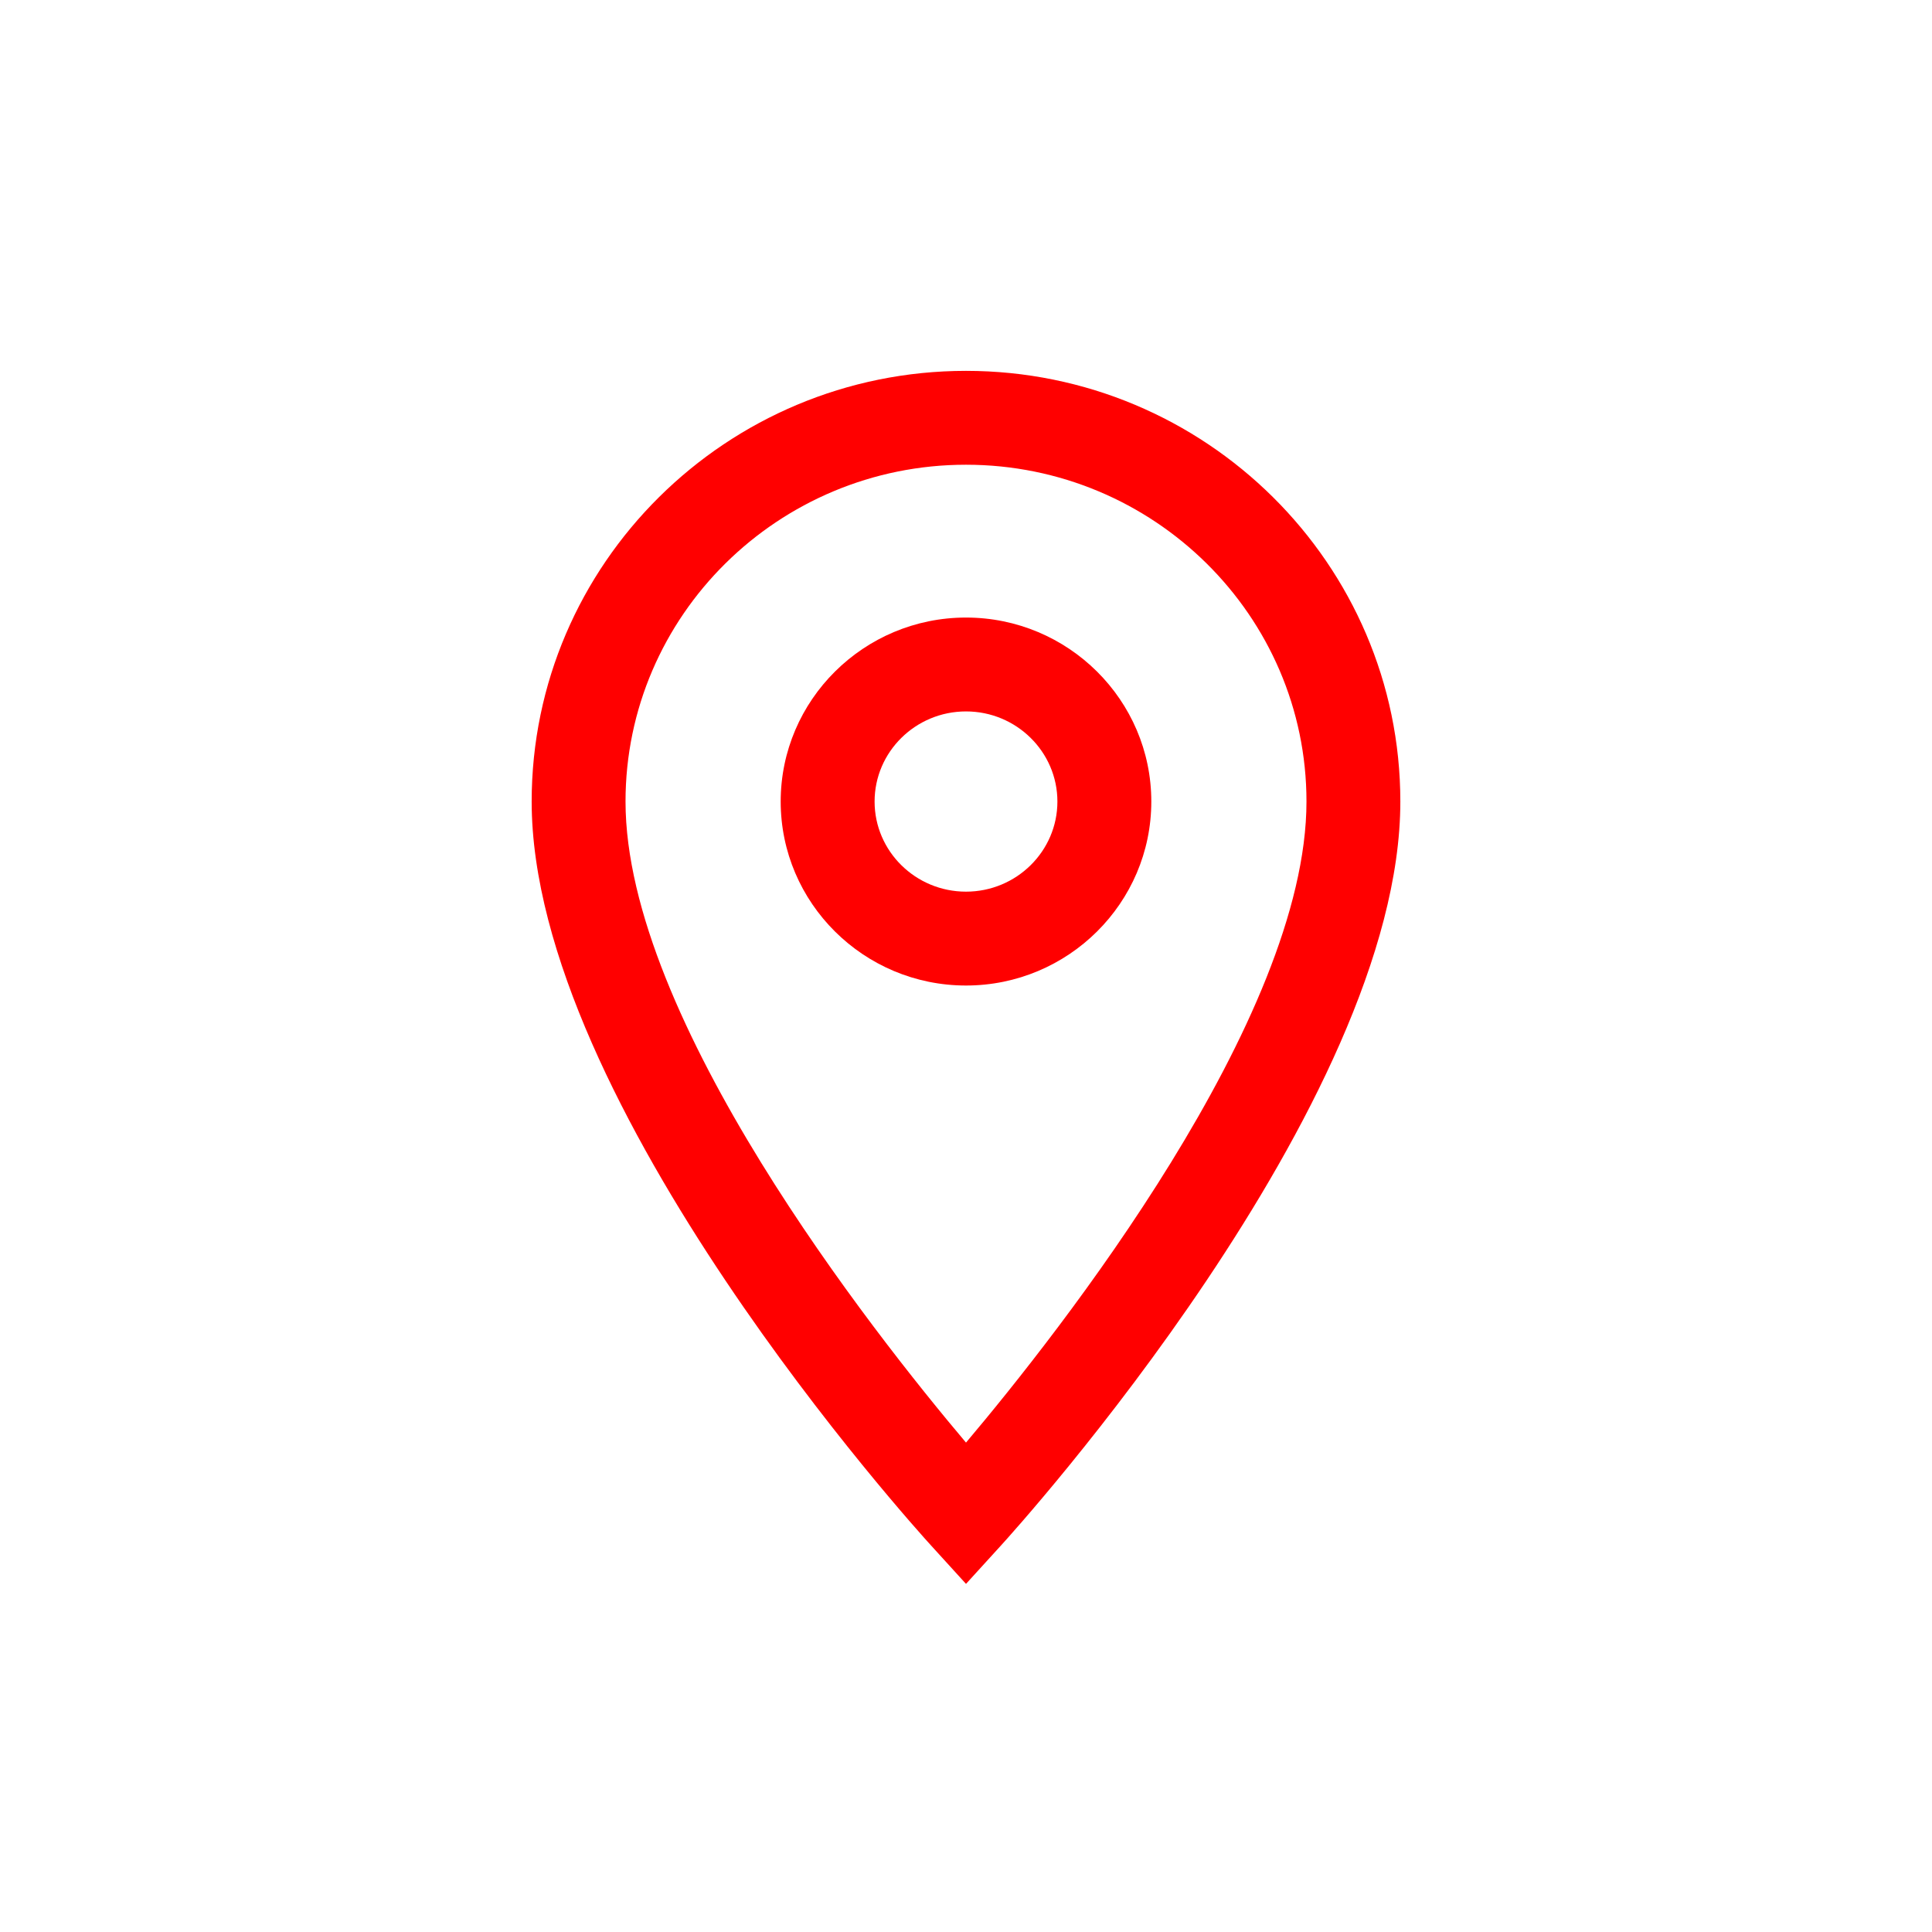
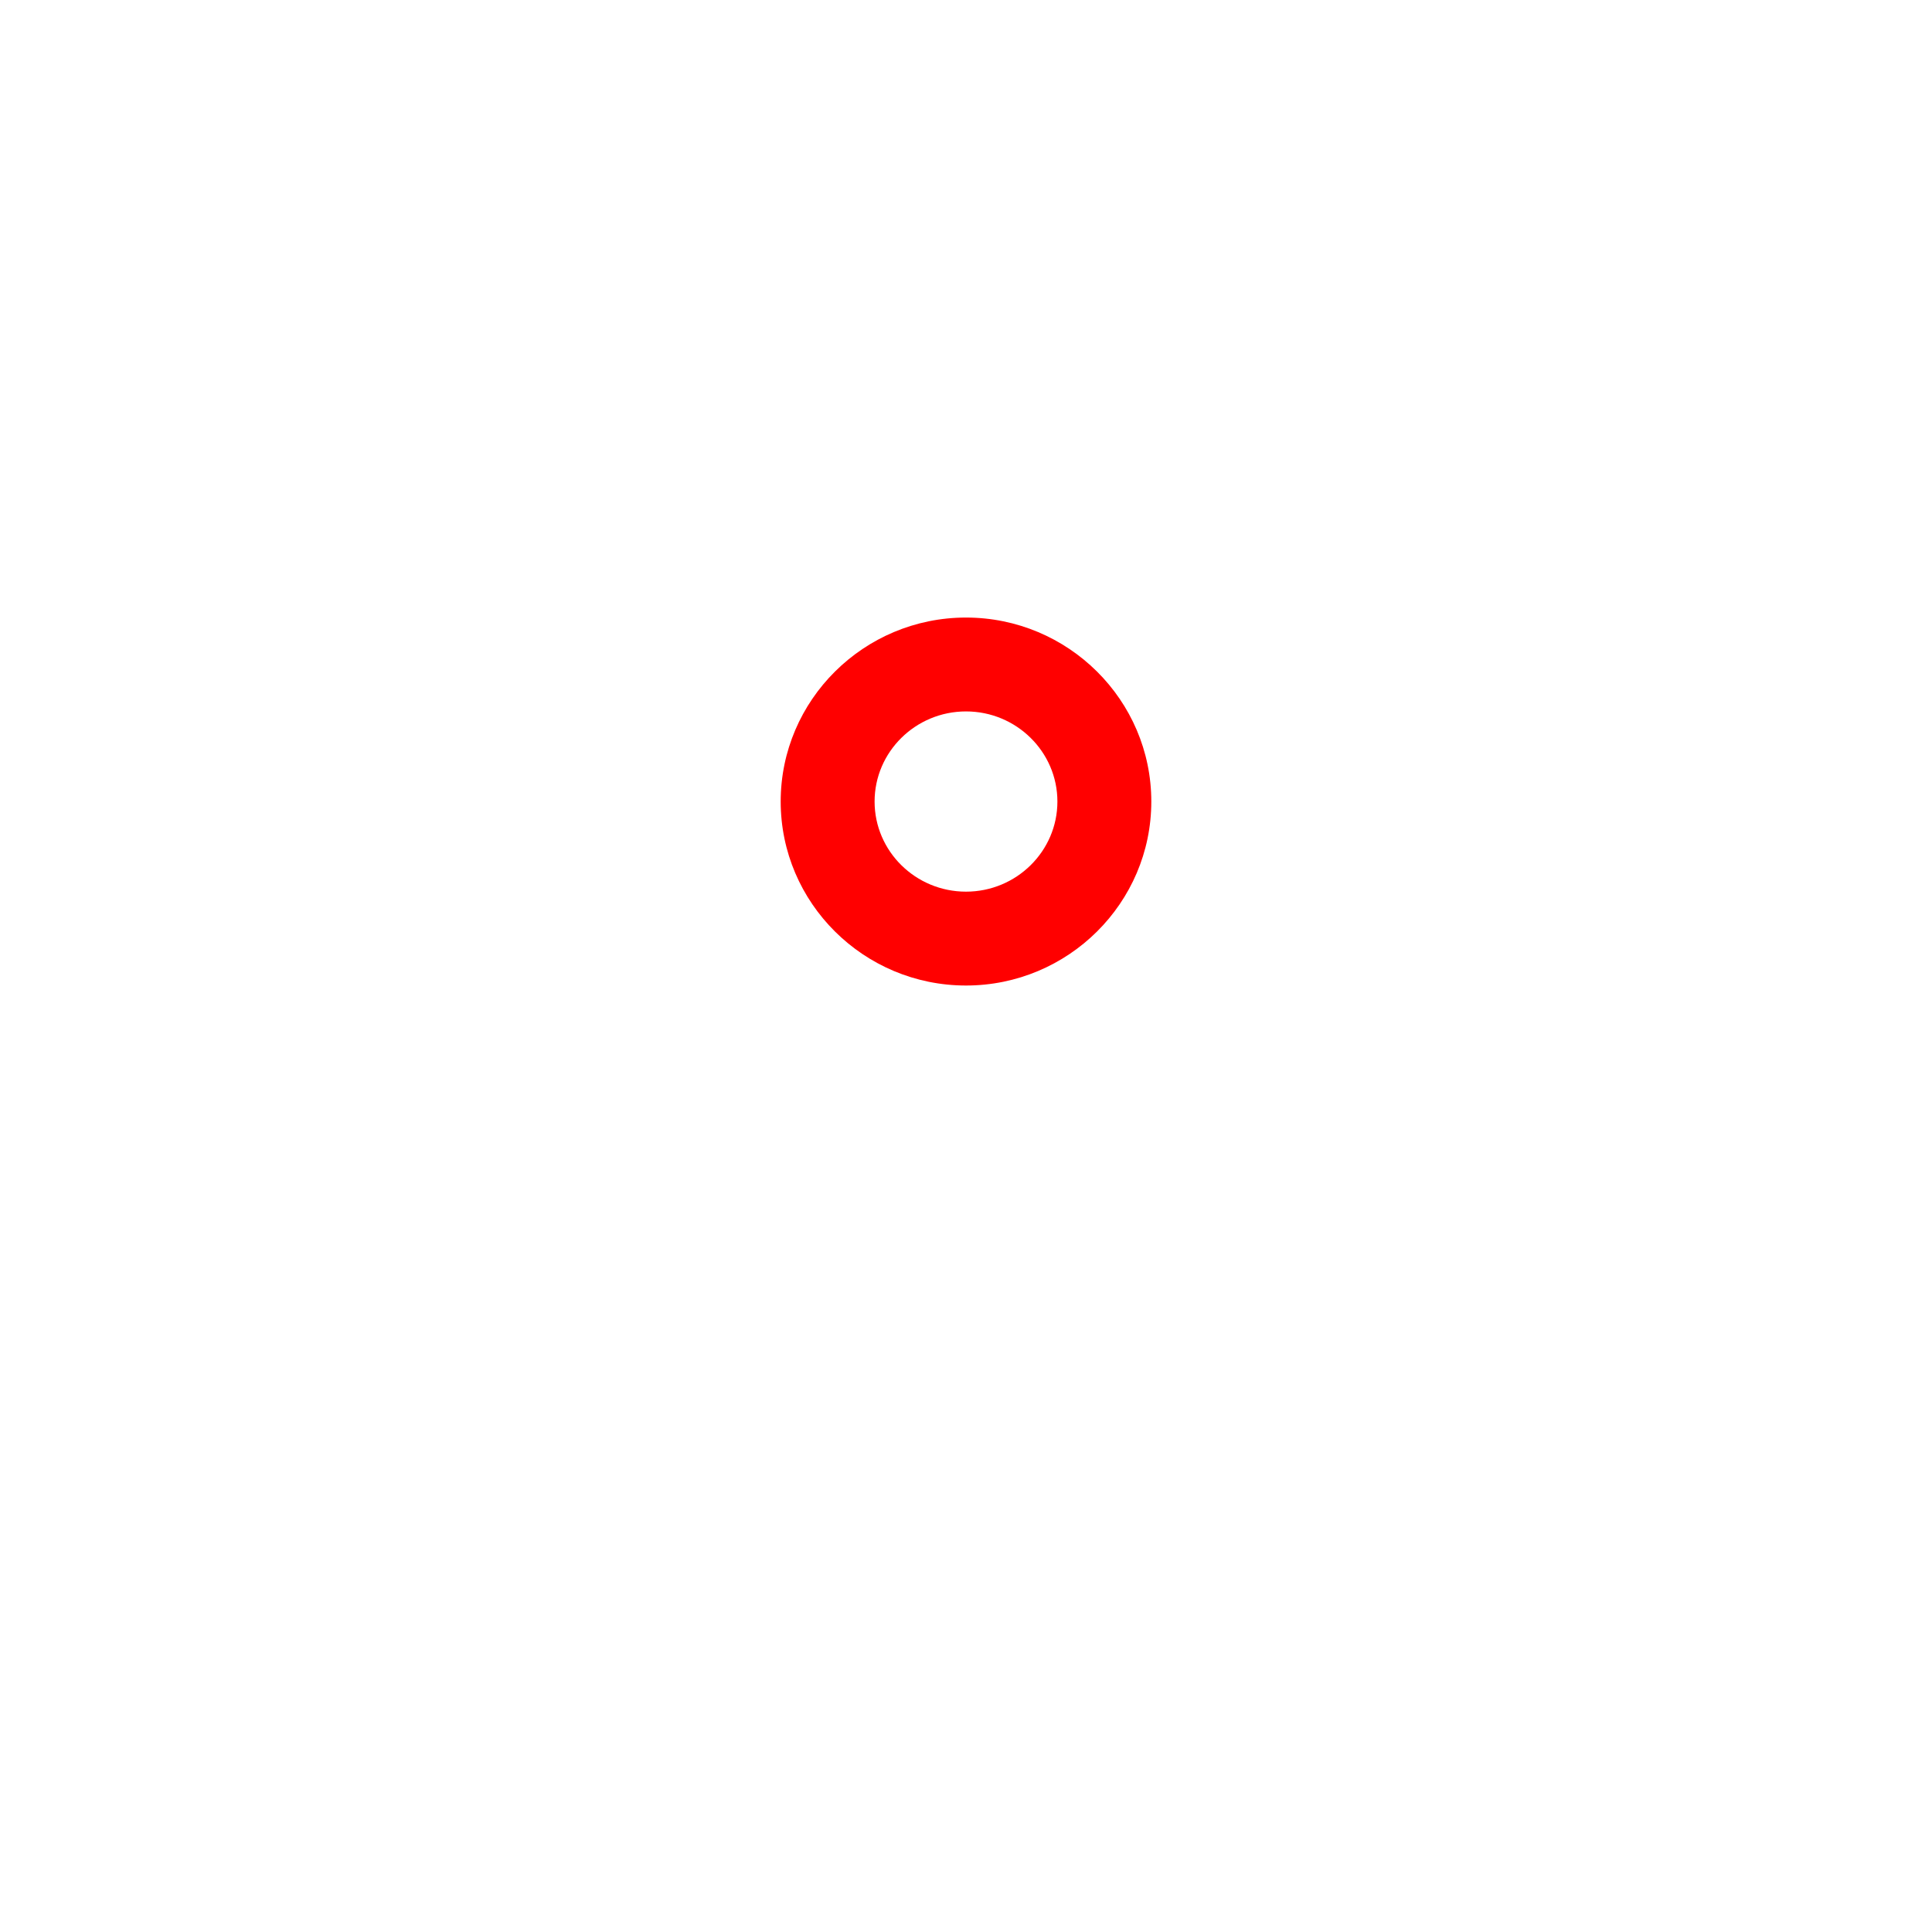
<svg xmlns="http://www.w3.org/2000/svg" id="Layer_1" x="0px" y="0px" width="48px" height="48px" viewBox="0 0 48 48" xml:space="preserve">
  <g>
    <g>
      <circle fill="none" cx="24" cy="24" r="24" />
    </g>
    <g>
-       <path fill="#FF0000" d="M24,9.214c-5.95,0-10.791,4.8-10.791,10.7c0,7.516,9.524,18.047,9.93,18.491L24,39.351l0.861-0.945 c0.405-0.444,9.93-10.976,9.93-18.491C34.791,14.014,29.95,9.214,24,9.214z M24,35.841c-2.31-2.735-8.459-10.527-8.459-15.927 c0-4.614,3.795-8.368,8.459-8.368s8.459,3.754,8.459,8.368C32.459,25.314,26.309,33.106,24,35.841z" />
      <path fill="#FF0000" d="M24,15.343c-2.538,0-4.604,2.051-4.604,4.571s2.065,4.571,4.604,4.571s4.604-2.051,4.604-4.571 S26.538,15.343,24,15.343z M24,22.153c-1.253,0-2.271-1.005-2.271-2.239s1.019-2.239,2.271-2.239s2.271,1.005,2.271,2.239 S25.253,22.153,24,22.153z" />
    </g>
  </g>
</svg>